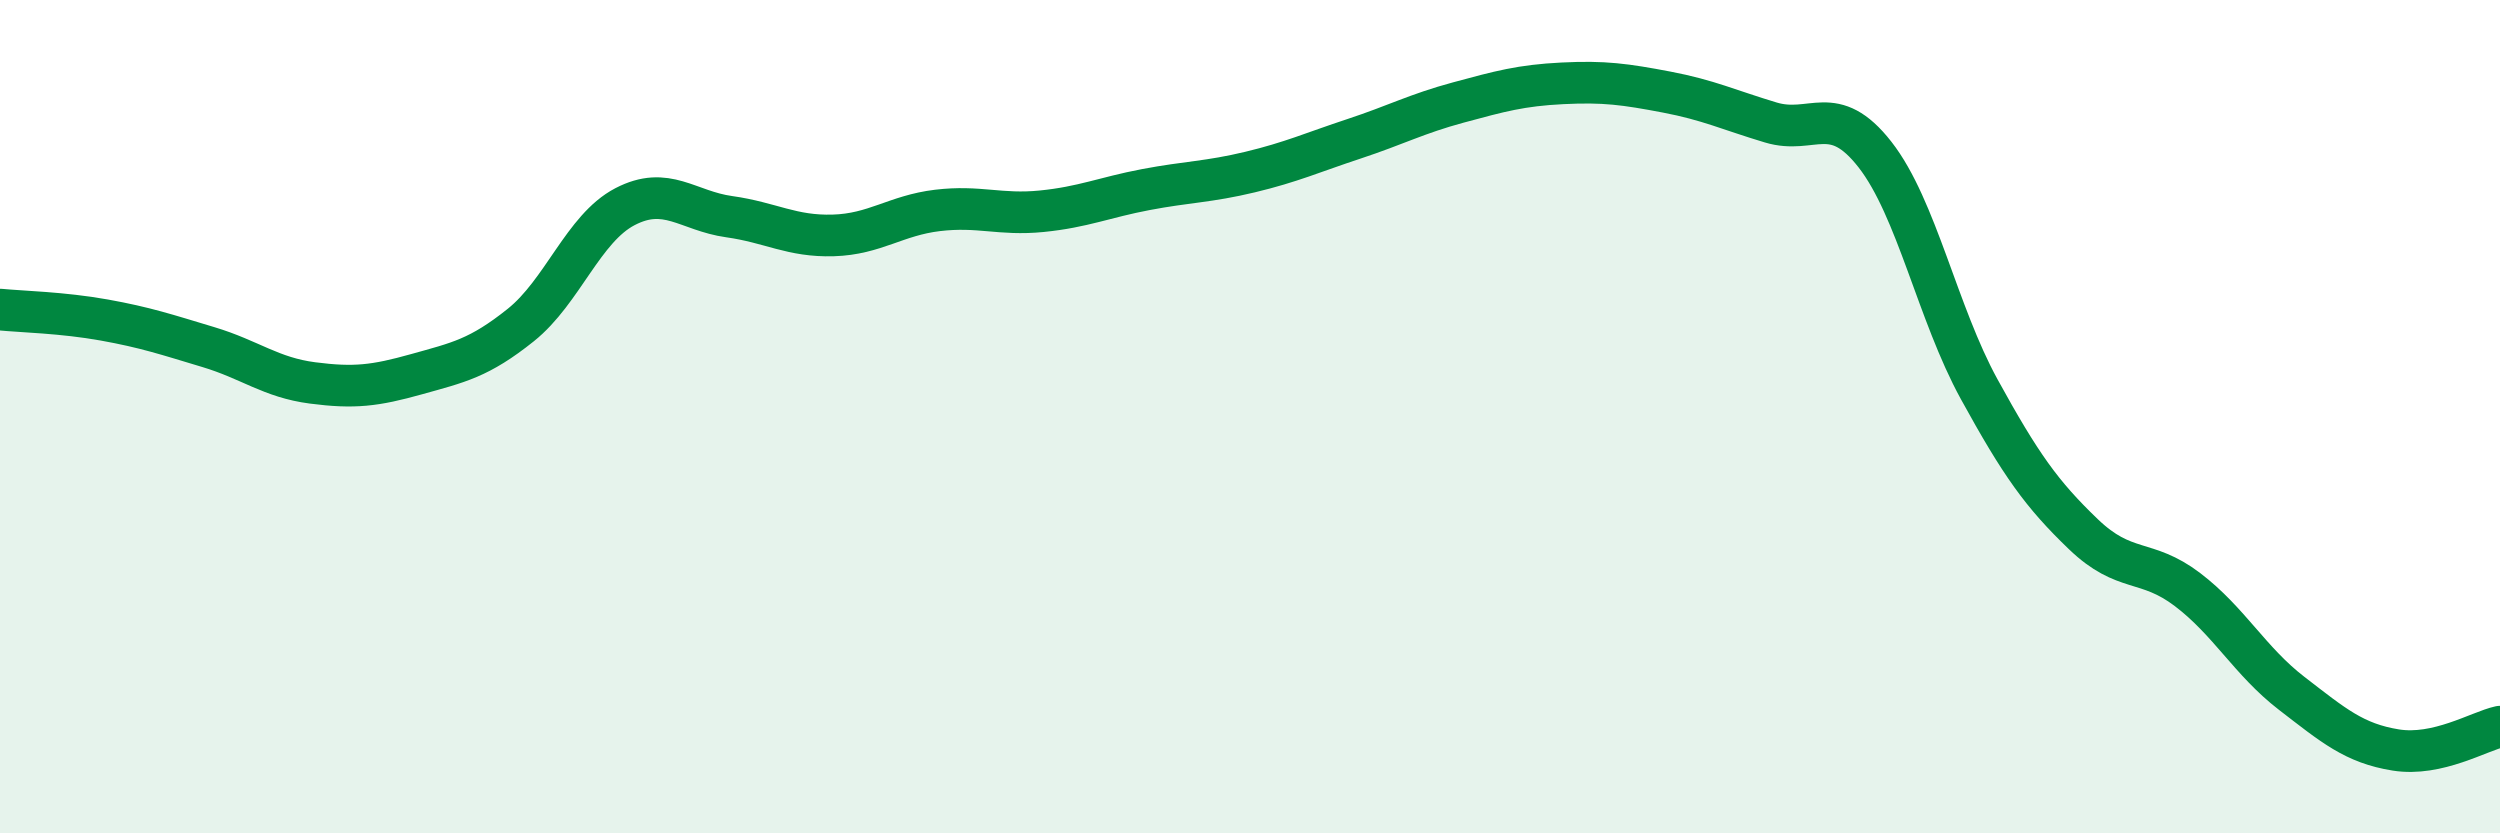
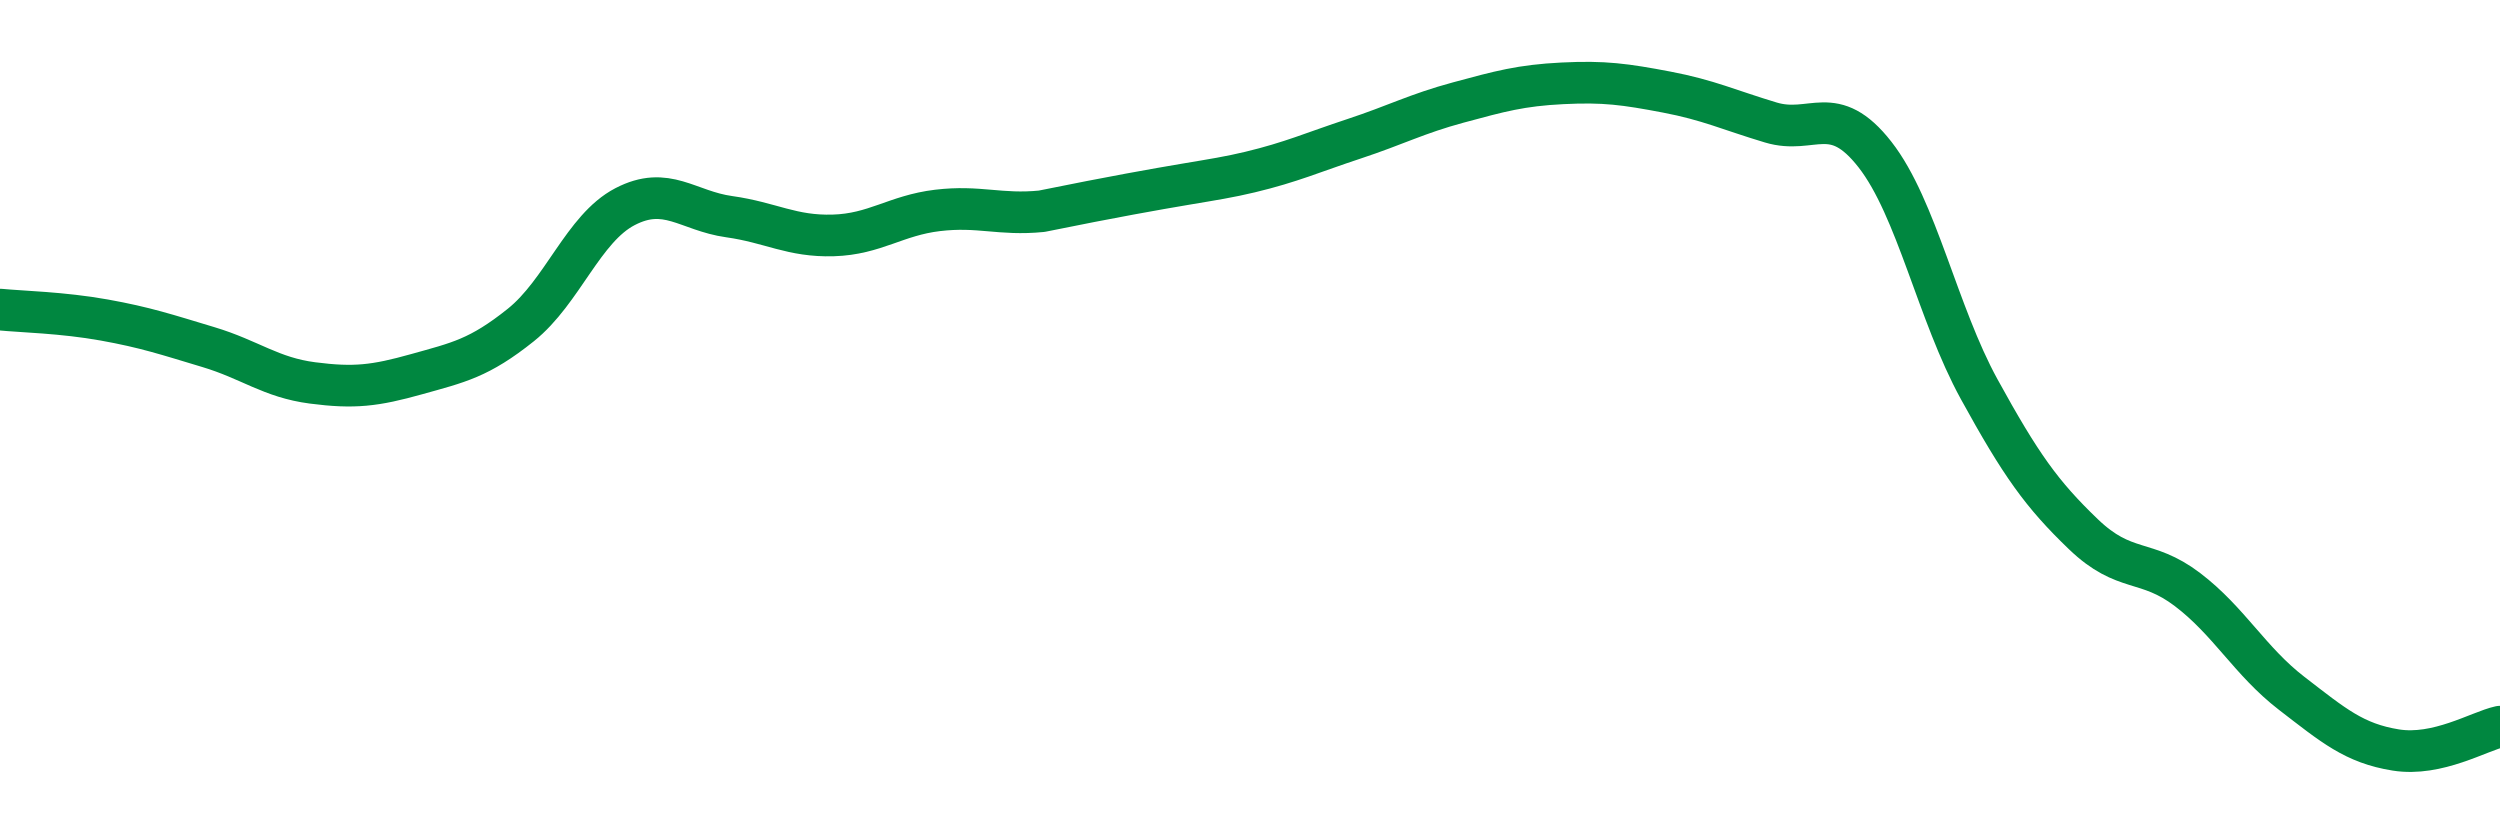
<svg xmlns="http://www.w3.org/2000/svg" width="60" height="20" viewBox="0 0 60 20">
-   <path d="M 0,7.43 C 0.5,7.48 1.5,7.5 2.5,7.68 C 3.5,7.86 4,8.03 5,8.33 C 6,8.63 6.5,9.06 7.5,9.19 C 8.5,9.32 9,9.26 10,8.98 C 11,8.7 11.5,8.6 12.5,7.8 C 13.5,7 14,5.48 15,4.96 C 16,4.44 16.5,5.06 17.5,5.2 C 18.5,5.34 19,5.68 20,5.65 C 21,5.62 21.5,5.17 22.5,5.05 C 23.5,4.93 24,5.17 25,5.07 C 26,4.97 26.5,4.74 27.5,4.55 C 28.5,4.36 29,4.37 30,4.13 C 31,3.89 31.5,3.66 32.5,3.33 C 33.5,3 34,2.73 35,2.46 C 36,2.19 36.5,2.05 37.5,2 C 38.5,1.95 39,2.02 40,2.21 C 41,2.4 41.5,2.64 42.5,2.94 C 43.5,3.24 44,2.43 45,3.71 C 46,4.99 46.5,7.52 47.5,9.34 C 48.5,11.16 49,11.86 50,12.82 C 51,13.78 51.5,13.39 52.5,14.15 C 53.5,14.91 54,15.87 55,16.64 C 56,17.41 56.5,17.84 57.5,18 C 58.5,18.16 59.5,17.55 60,17.44L60 20L0 20Z" fill="#008740" opacity="0.1" stroke-linecap="round" stroke-linejoin="round" />
-   <path d="M 0,7.43 C 0.5,7.48 1.5,7.5 2.5,7.68 C 3.5,7.86 4,8.03 5,8.33 C 6,8.63 6.5,9.06 7.5,9.19 C 8.5,9.32 9,9.26 10,8.98 C 11,8.7 11.5,8.6 12.5,7.8 C 13.5,7 14,5.48 15,4.96 C 16,4.44 16.5,5.06 17.5,5.2 C 18.5,5.34 19,5.68 20,5.65 C 21,5.62 21.5,5.17 22.5,5.05 C 23.5,4.93 24,5.17 25,5.07 C 26,4.97 26.5,4.74 27.5,4.55 C 28.5,4.36 29,4.37 30,4.13 C 31,3.89 31.5,3.66 32.5,3.33 C 33.5,3 34,2.73 35,2.46 C 36,2.19 36.5,2.05 37.5,2 C 38.5,1.95 39,2.02 40,2.21 C 41,2.4 41.5,2.64 42.5,2.94 C 43.5,3.24 44,2.43 45,3.71 C 46,4.99 46.5,7.52 47.5,9.34 C 48.5,11.16 49,11.86 50,12.82 C 51,13.78 51.5,13.39 52.5,14.15 C 53.5,14.91 54,15.87 55,16.64 C 56,17.41 56.5,17.84 57.5,18 C 58.5,18.16 59.5,17.55 60,17.44" stroke="#008740" stroke-width="1" fill="none" stroke-linecap="round" stroke-linejoin="round" />
+   <path d="M 0,7.43 C 0.5,7.48 1.5,7.5 2.5,7.68 C 3.5,7.86 4,8.03 5,8.33 C 6,8.63 6.5,9.06 7.5,9.19 C 8.5,9.32 9,9.26 10,8.98 C 11,8.7 11.5,8.6 12.5,7.8 C 13.5,7 14,5.48 15,4.96 C 16,4.44 16.5,5.06 17.5,5.2 C 18.5,5.34 19,5.68 20,5.65 C 21,5.62 21.5,5.17 22.5,5.05 C 23.5,4.93 24,5.17 25,5.07 C 28.5,4.36 29,4.37 30,4.13 C 31,3.89 31.5,3.66 32.5,3.33 C 33.5,3 34,2.73 35,2.46 C 36,2.19 36.5,2.05 37.5,2 C 38.5,1.95 39,2.02 40,2.21 C 41,2.4 41.5,2.64 42.5,2.94 C 43.5,3.24 44,2.43 45,3.71 C 46,4.99 46.5,7.52 47.5,9.34 C 48.5,11.16 49,11.86 50,12.82 C 51,13.78 51.5,13.39 52.5,14.15 C 53.5,14.91 54,15.87 55,16.64 C 56,17.41 56.5,17.84 57.5,18 C 58.5,18.16 59.5,17.55 60,17.44" stroke="#008740" stroke-width="1" fill="none" stroke-linecap="round" stroke-linejoin="round" />
</svg>